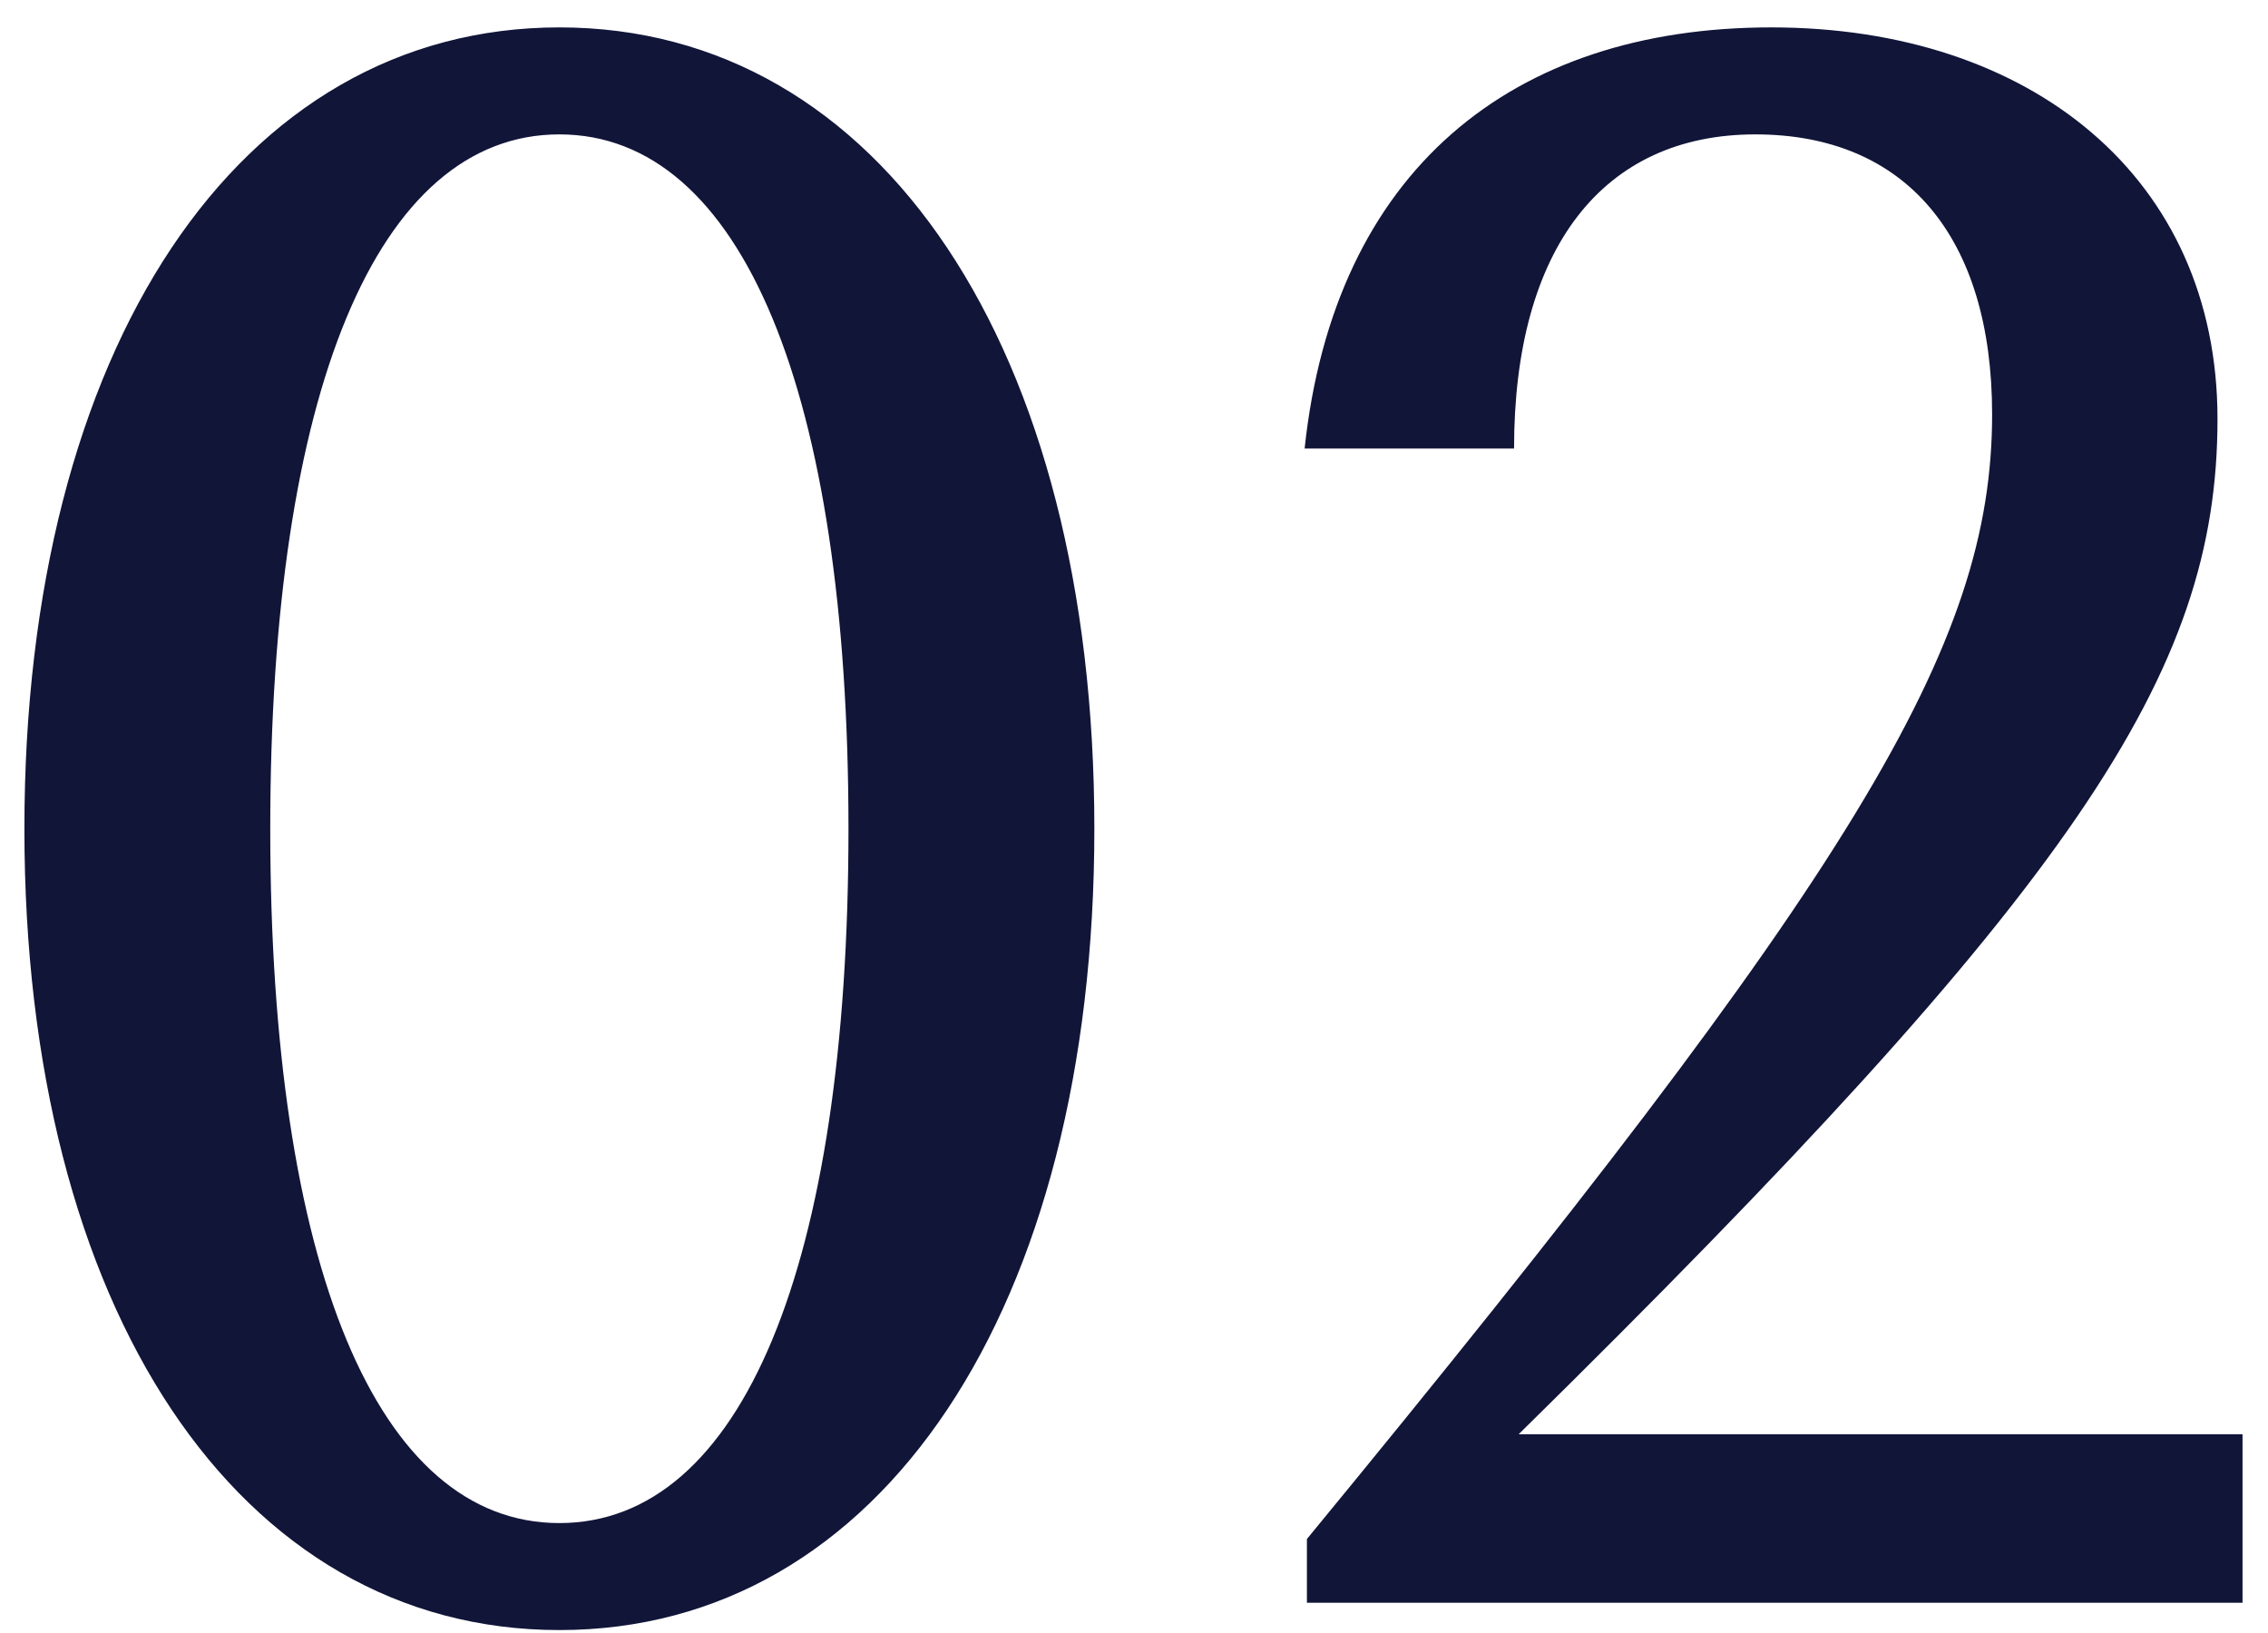
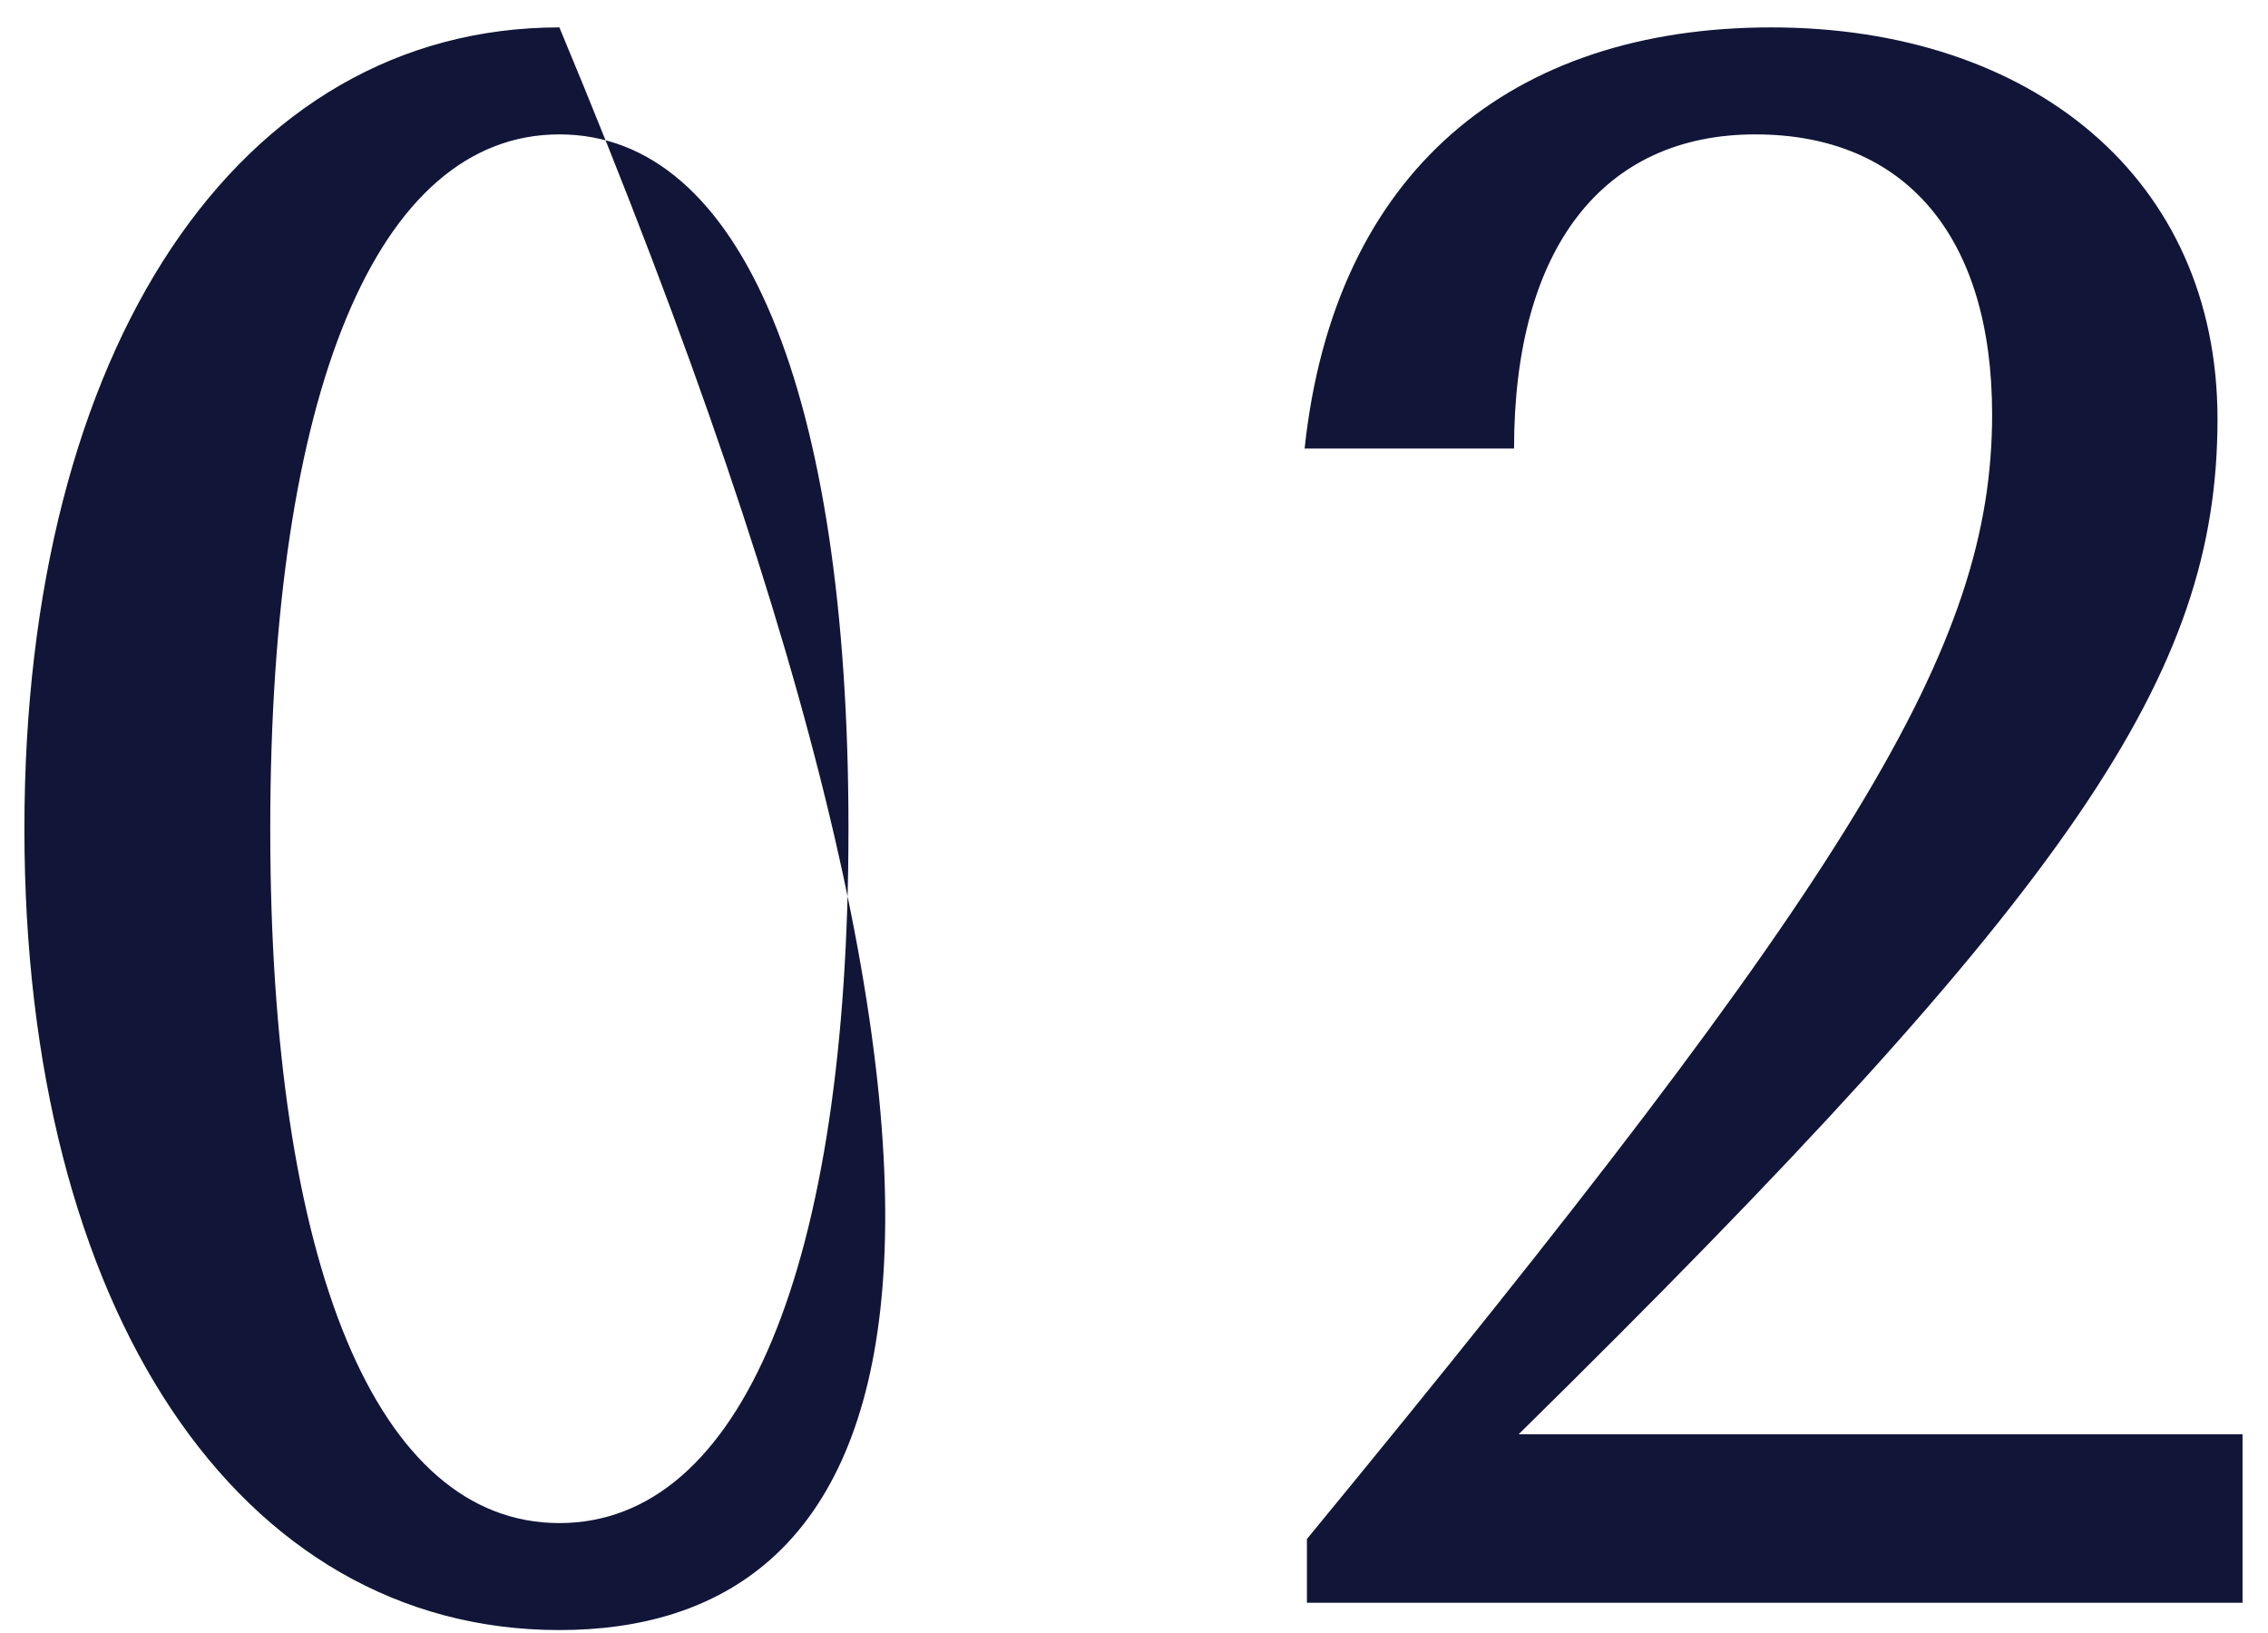
<svg xmlns="http://www.w3.org/2000/svg" width="75" height="54" viewBox="0 0 75 54" fill="none">
-   <path d="M18.498 53.903C7.883 53.903 0.807 43.289 0.807 27.404C0.807 11.52 7.883 0.906 18.498 0.906C29.112 0.906 36.189 11.52 36.189 27.404C36.189 43.289 29.112 53.903 18.498 53.903ZM8.937 27.404C8.937 41.858 12.475 50.365 18.498 50.365C24.52 50.365 28.058 41.858 28.058 27.404C28.058 12.95 24.52 4.444 18.498 4.444C12.475 4.444 8.937 12.95 8.937 27.404ZM43.218 50.892C61.36 28.835 65.877 21.382 65.877 13.703C65.877 7.831 63.017 4.444 58.048 4.444C53.004 4.444 50.068 8.208 50.068 14.832H43.142C44.121 5.648 49.993 0.906 58.575 0.906C67.157 0.906 73.33 5.874 73.33 13.854C73.33 22.285 68.663 29.287 50.219 47.429H74.158V53H43.218V50.892Z" fill="#111538" />
+   <path d="M18.498 53.903C7.883 53.903 0.807 43.289 0.807 27.404C0.807 11.52 7.883 0.906 18.498 0.906C36.189 43.289 29.112 53.903 18.498 53.903ZM8.937 27.404C8.937 41.858 12.475 50.365 18.498 50.365C24.52 50.365 28.058 41.858 28.058 27.404C28.058 12.95 24.52 4.444 18.498 4.444C12.475 4.444 8.937 12.95 8.937 27.404ZM43.218 50.892C61.36 28.835 65.877 21.382 65.877 13.703C65.877 7.831 63.017 4.444 58.048 4.444C53.004 4.444 50.068 8.208 50.068 14.832H43.142C44.121 5.648 49.993 0.906 58.575 0.906C67.157 0.906 73.33 5.874 73.33 13.854C73.33 22.285 68.663 29.287 50.219 47.429H74.158V53H43.218V50.892Z" fill="#111538" />
</svg>